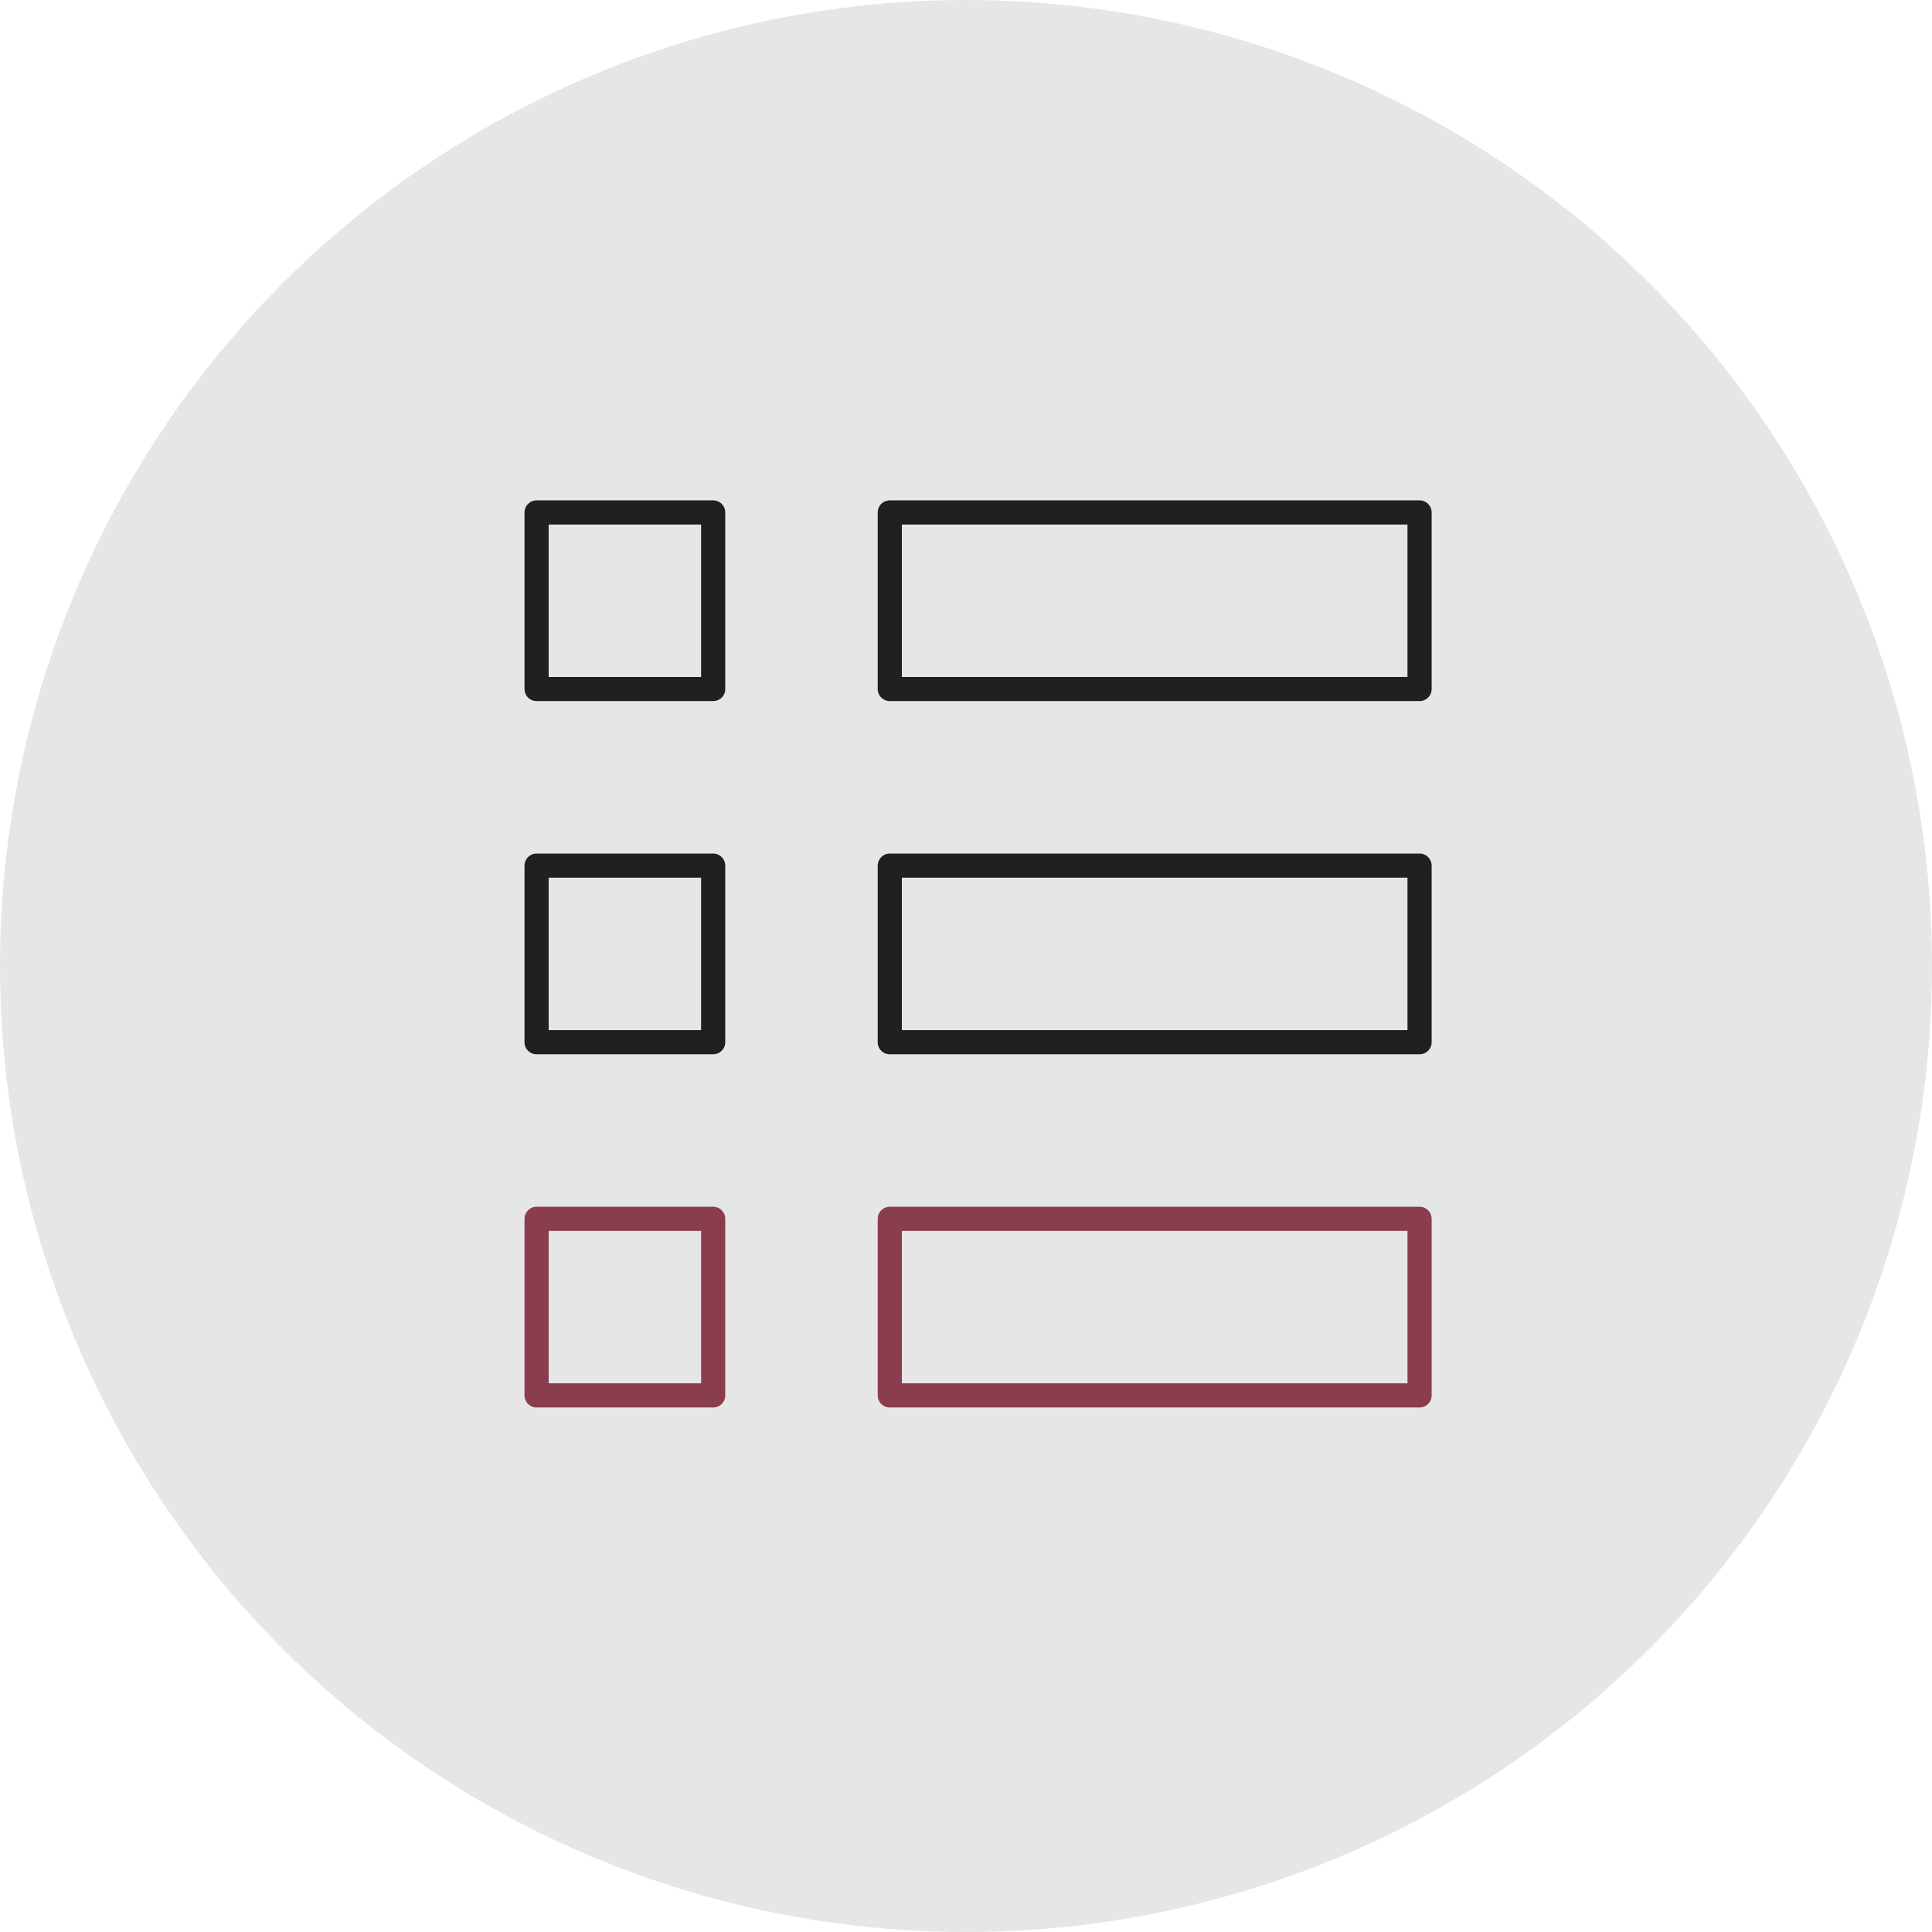
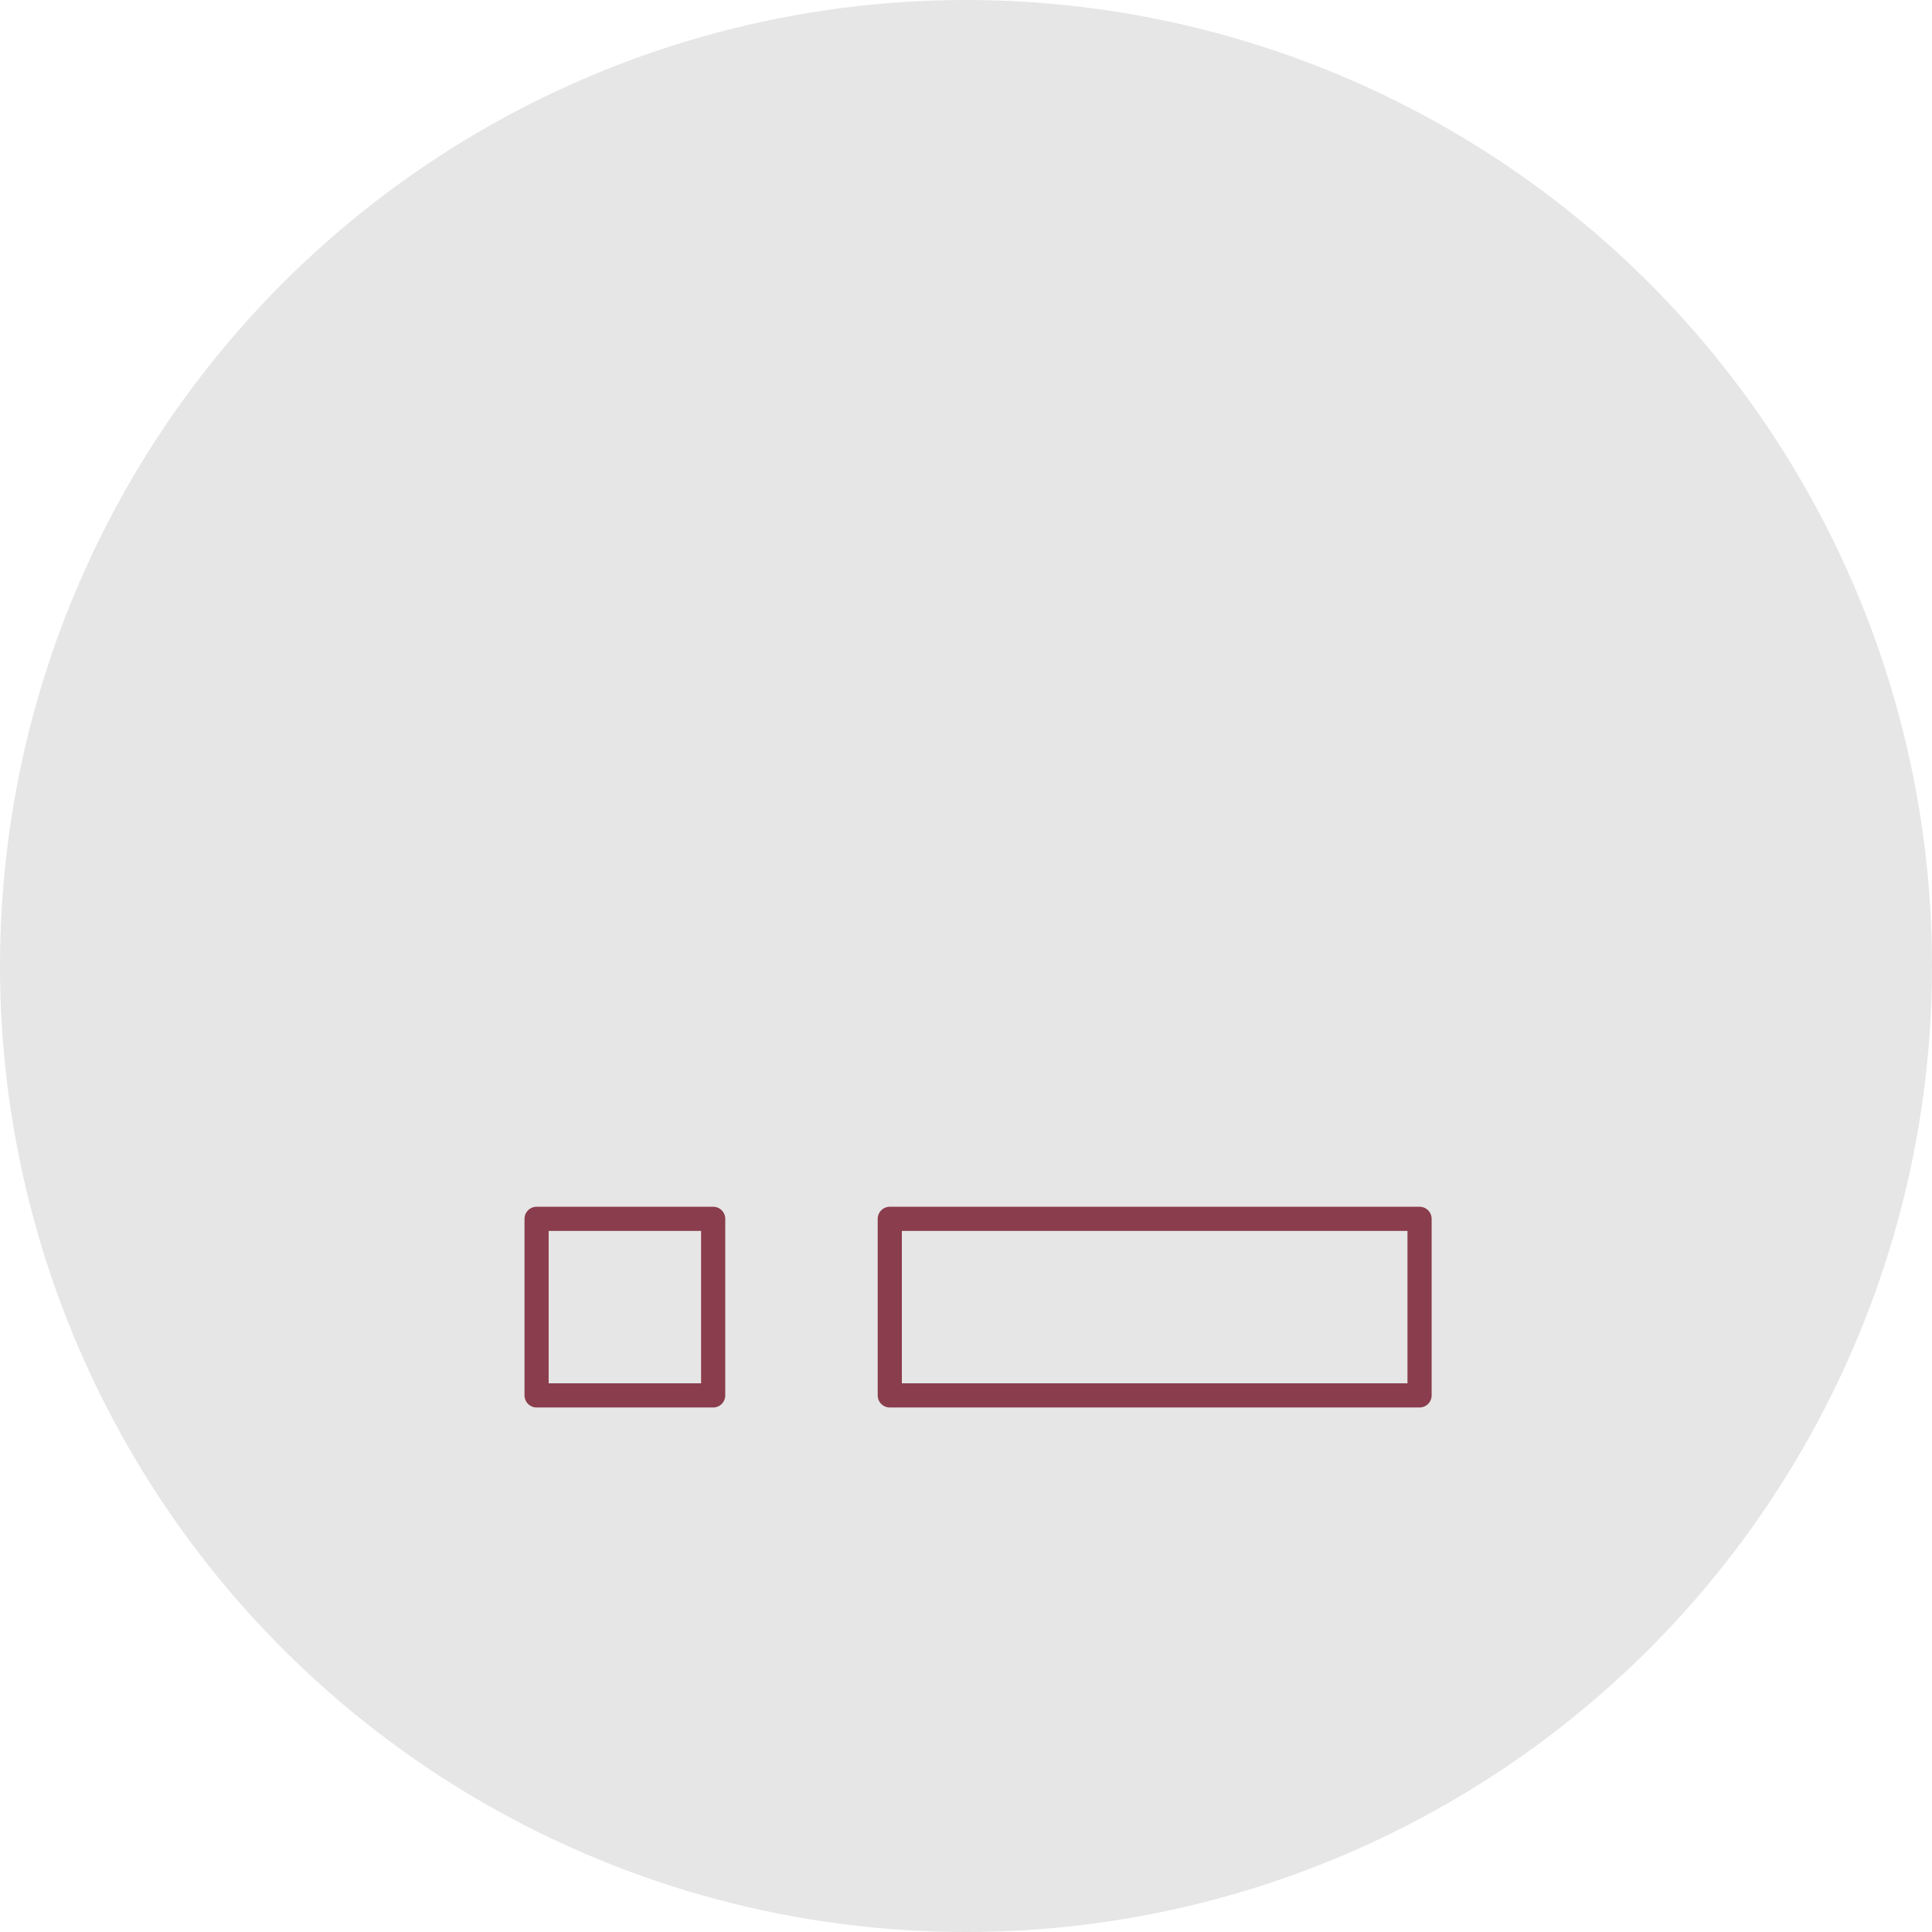
<svg xmlns="http://www.w3.org/2000/svg" width="80" height="80" viewBox="0 0 80 80" fill="none">
  <circle cx="40" cy="40" r="40" fill="#E6E6E6" />
  <g clip-path="url(#clip0_1_948)">
-     <path d="M36.844 21.219H58.781V28.531H36.844V21.219ZM22.219 21.219H29.531V28.531H22.219V21.219ZM22.219 35.844H29.531V43.156H22.219V35.844ZM36.844 35.844H58.781V43.156H36.844V35.844Z" stroke="#202020" stroke-miterlimit="10" stroke-linecap="round" stroke-linejoin="round" />
    <path d="M36.844 50.469H58.781V57.781H36.844V50.469ZM22.219 50.469H29.531V57.781H22.219V50.469Z" stroke="#8A3D4C" stroke-miterlimit="10" stroke-linecap="round" stroke-linejoin="round" />
  </g>
  <defs>
    <clipPath id="clip0_1_948">
      <rect width="39" height="39" fill="white" transform="translate(21 20)" />
    </clipPath>
  </defs>
</svg>